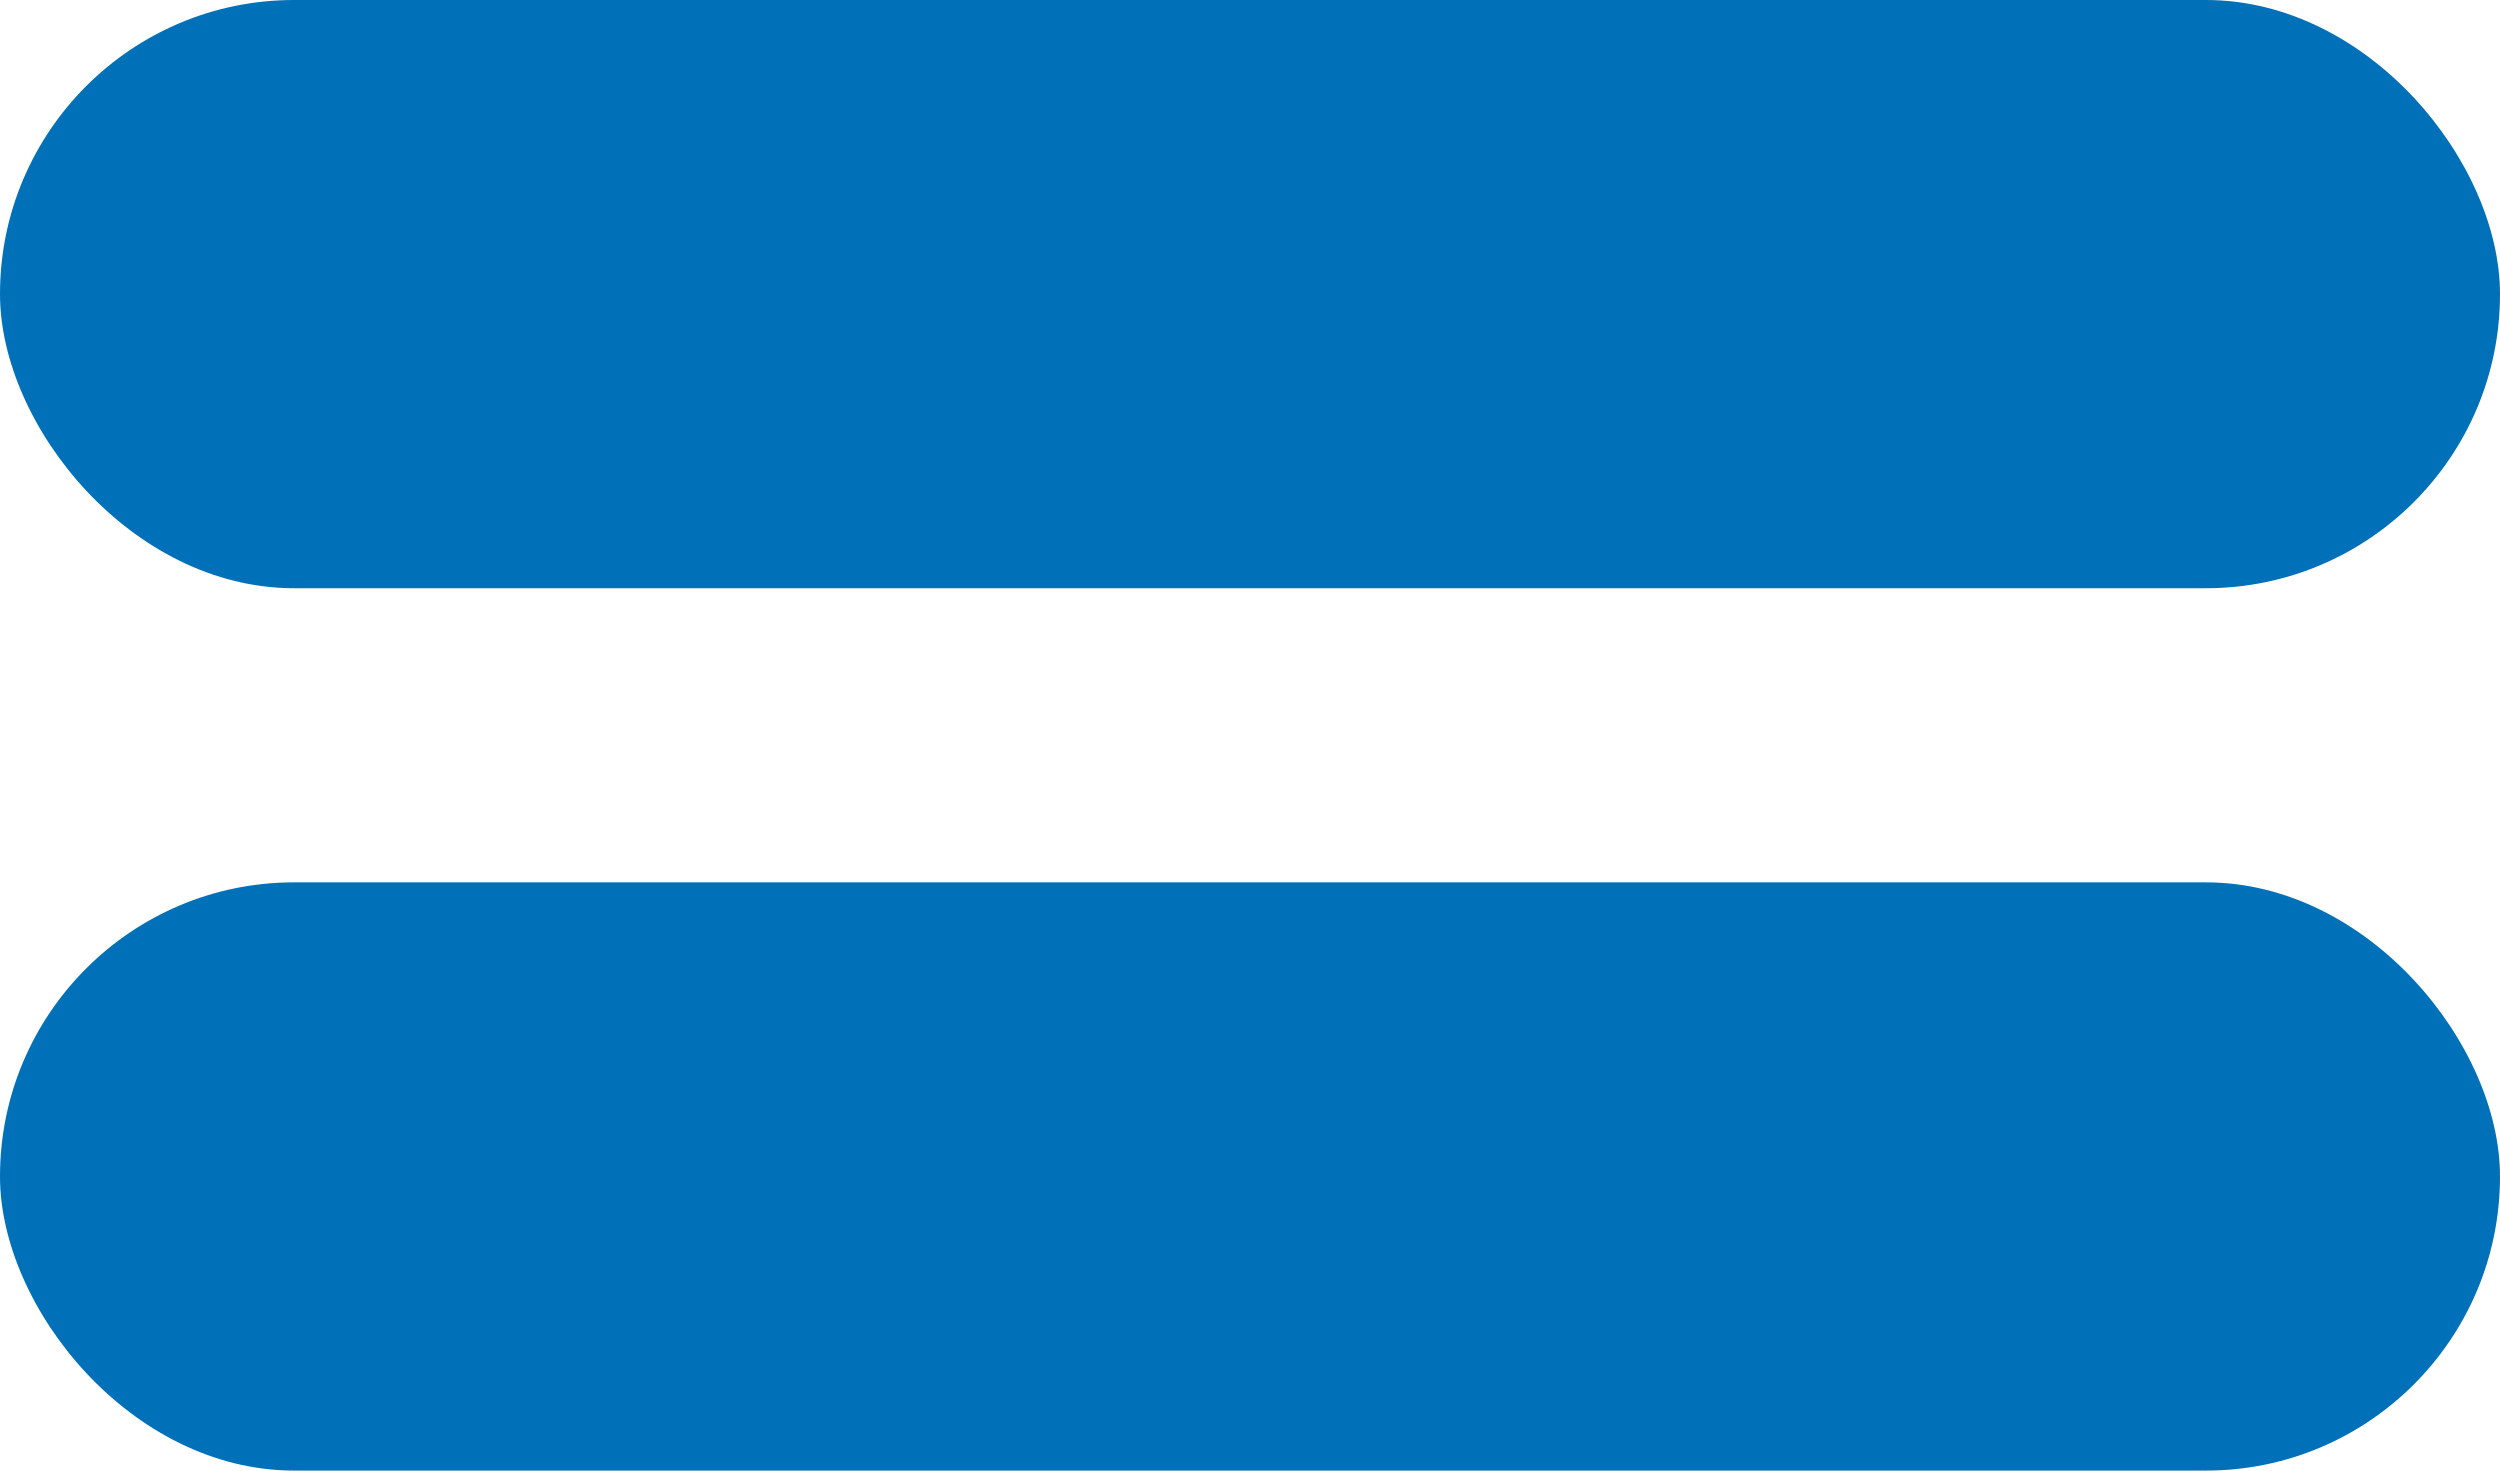
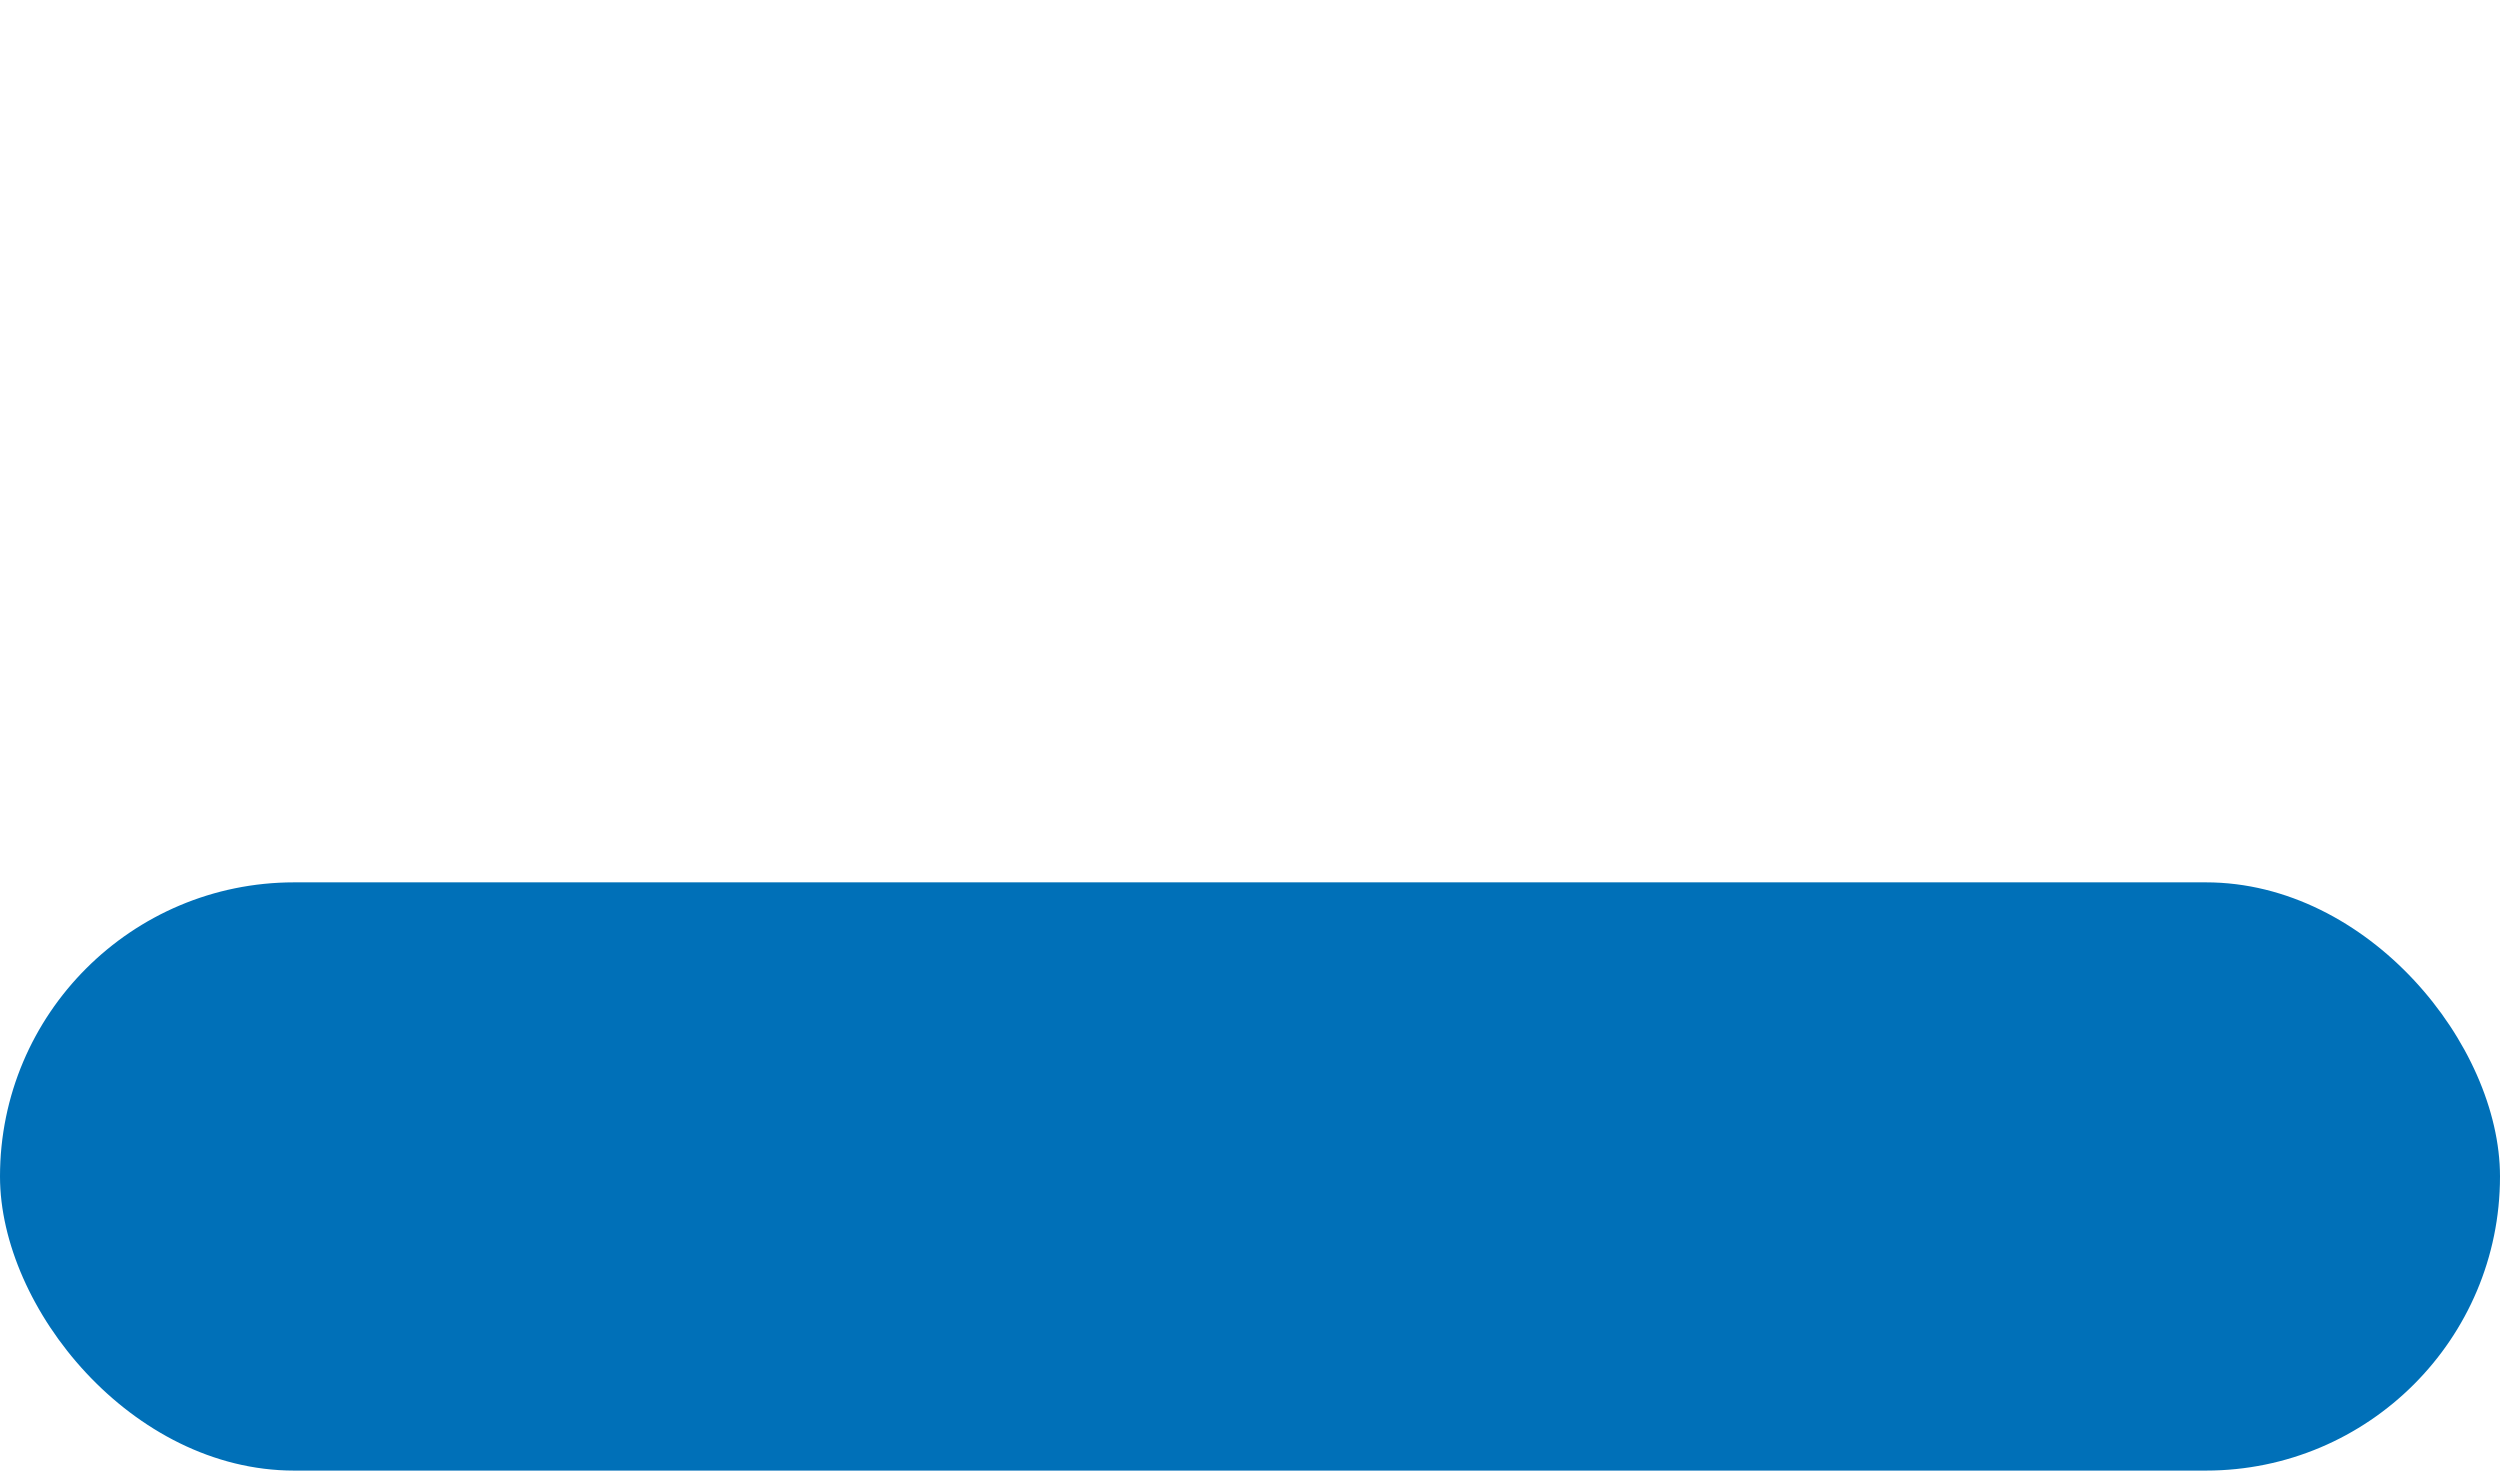
<svg xmlns="http://www.w3.org/2000/svg" width="17px" height="10px" viewBox="0 0 17 10" version="1.1">
  <title>blau_blau</title>
  <g id="DEV---Elemente" stroke="none" stroke-width="1" fill="none" fill-rule="evenodd">
    <g id="Artboard" transform="translate(-115, -1470)" fill="#0070B8">
      <g id="blau_blau" transform="translate(115, 1470)">
-         <rect id="Rectangle" x="0" y="0" width="17" height="4" rx="2" />
        <rect id="Rectangle-Copy" x="0" y="6" width="17" height="4" rx="2" />
      </g>
    </g>
  </g>
</svg>